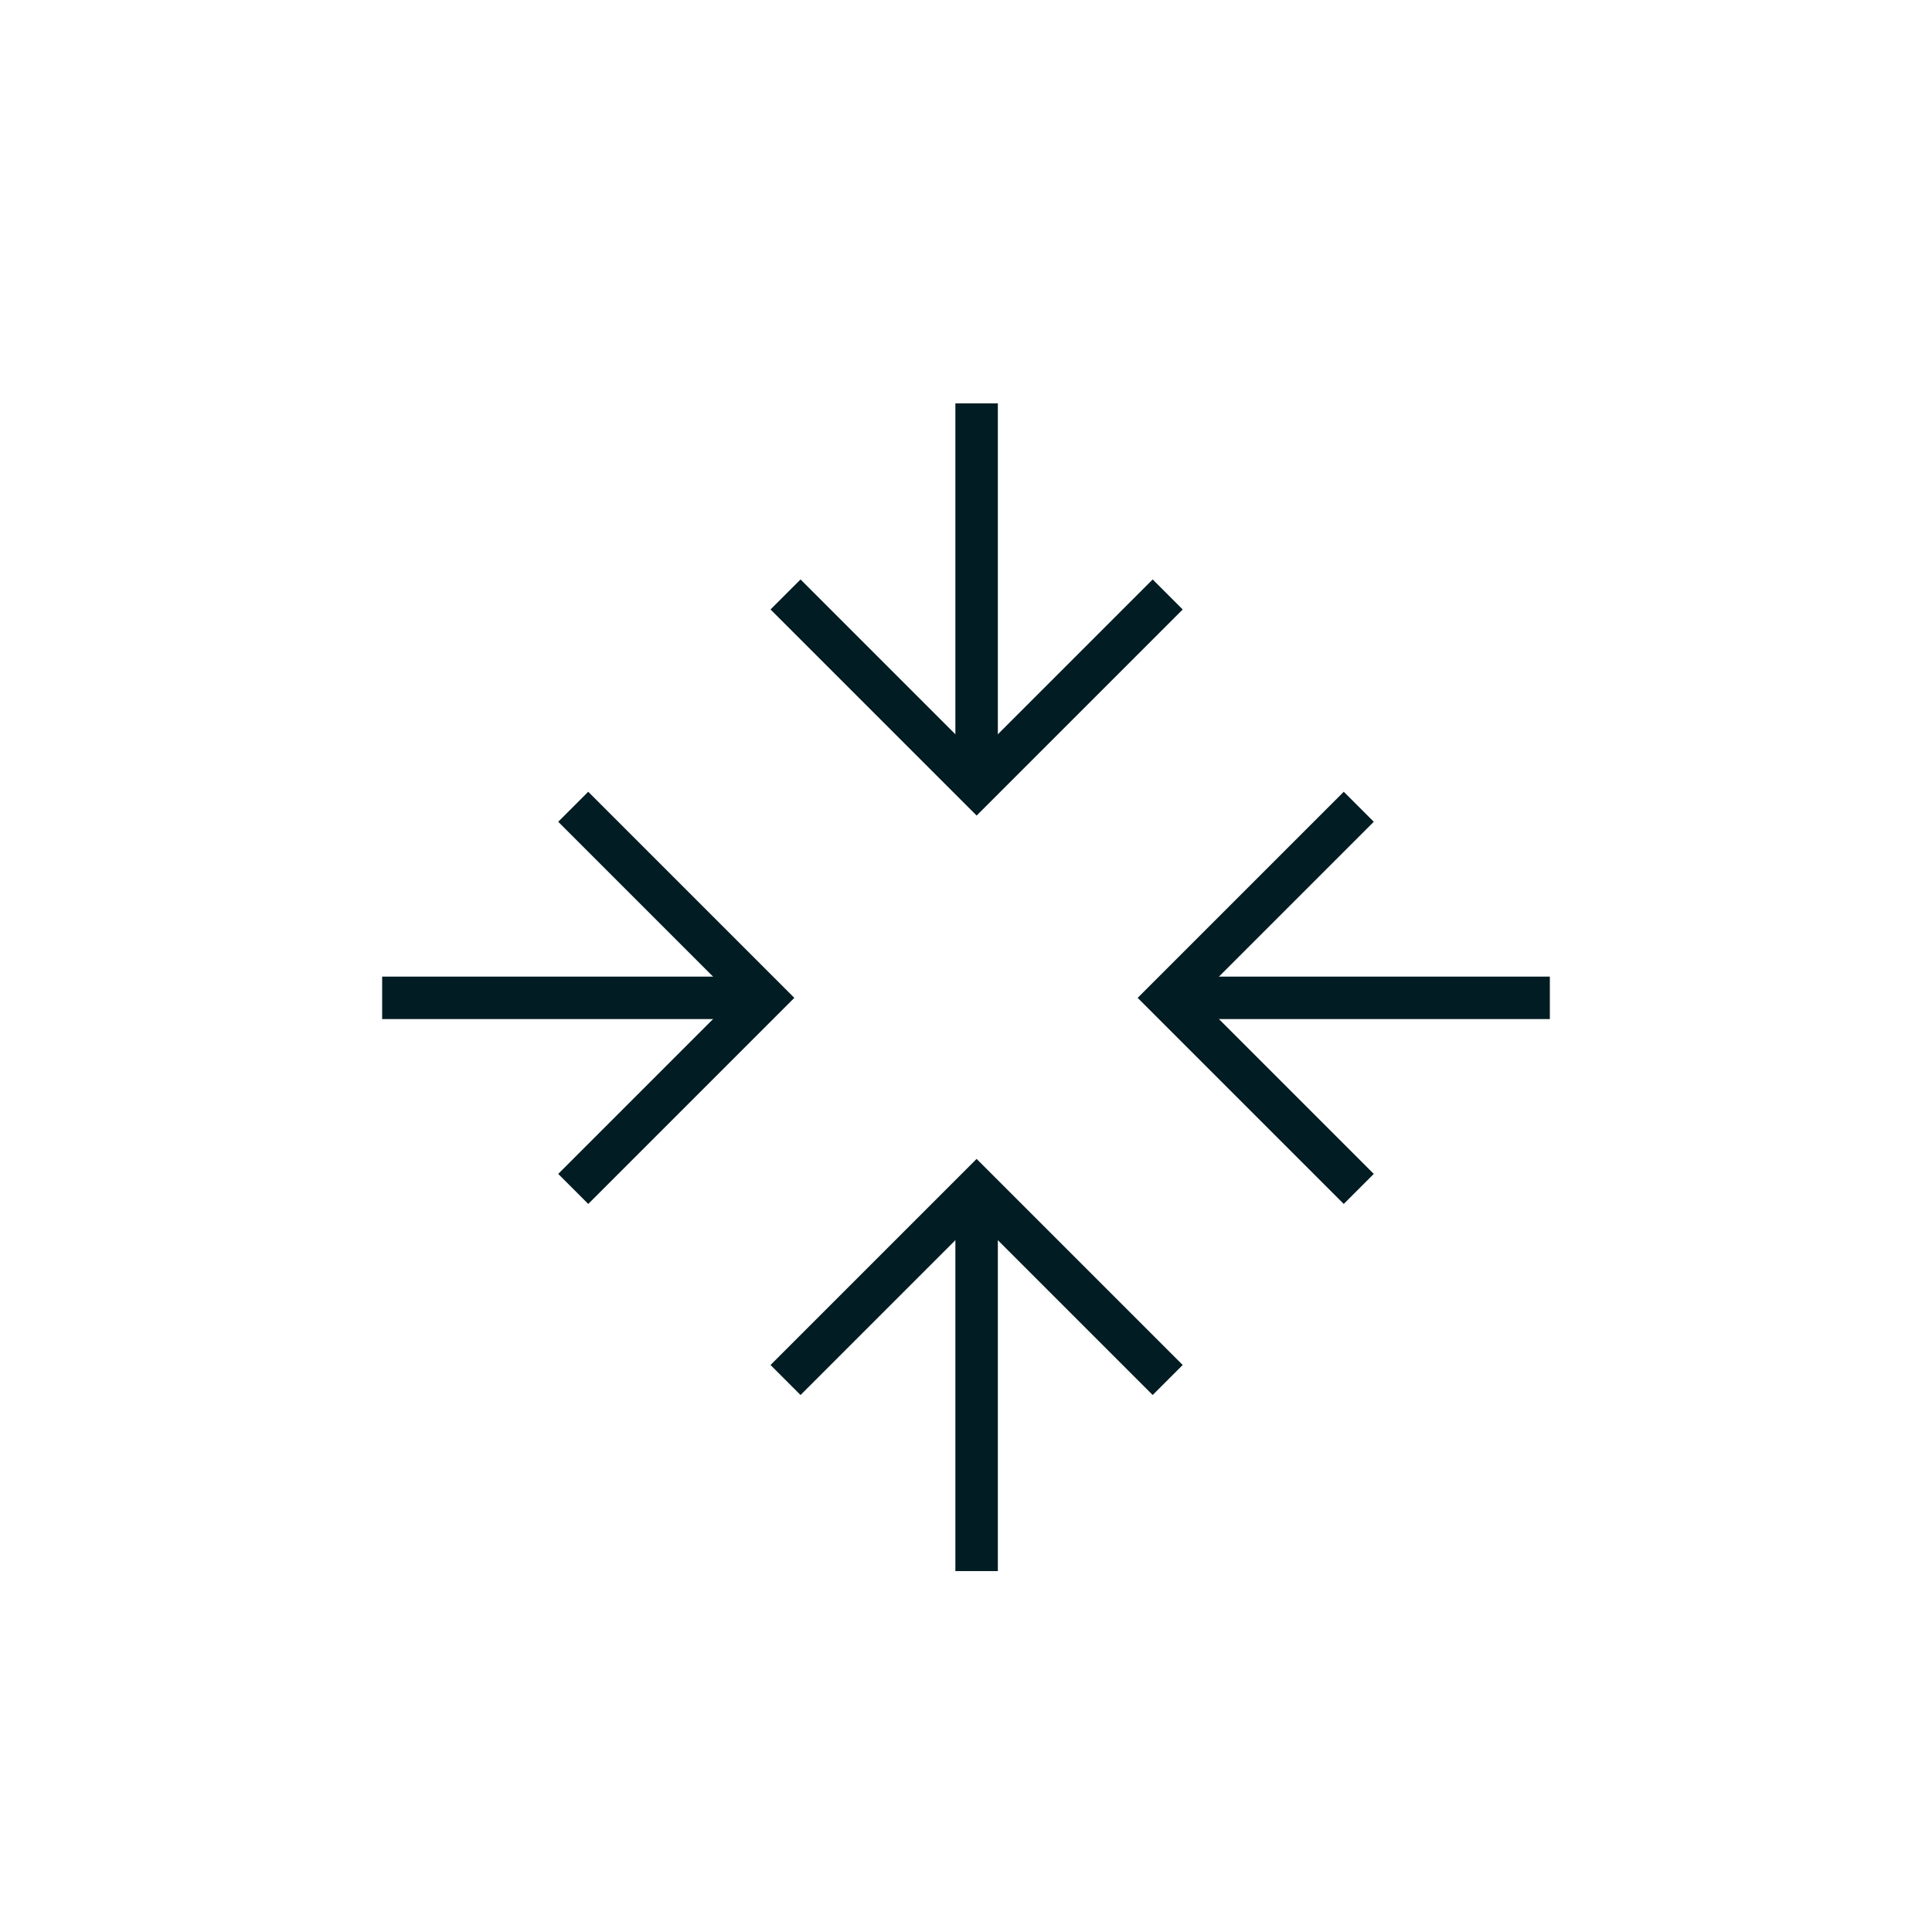
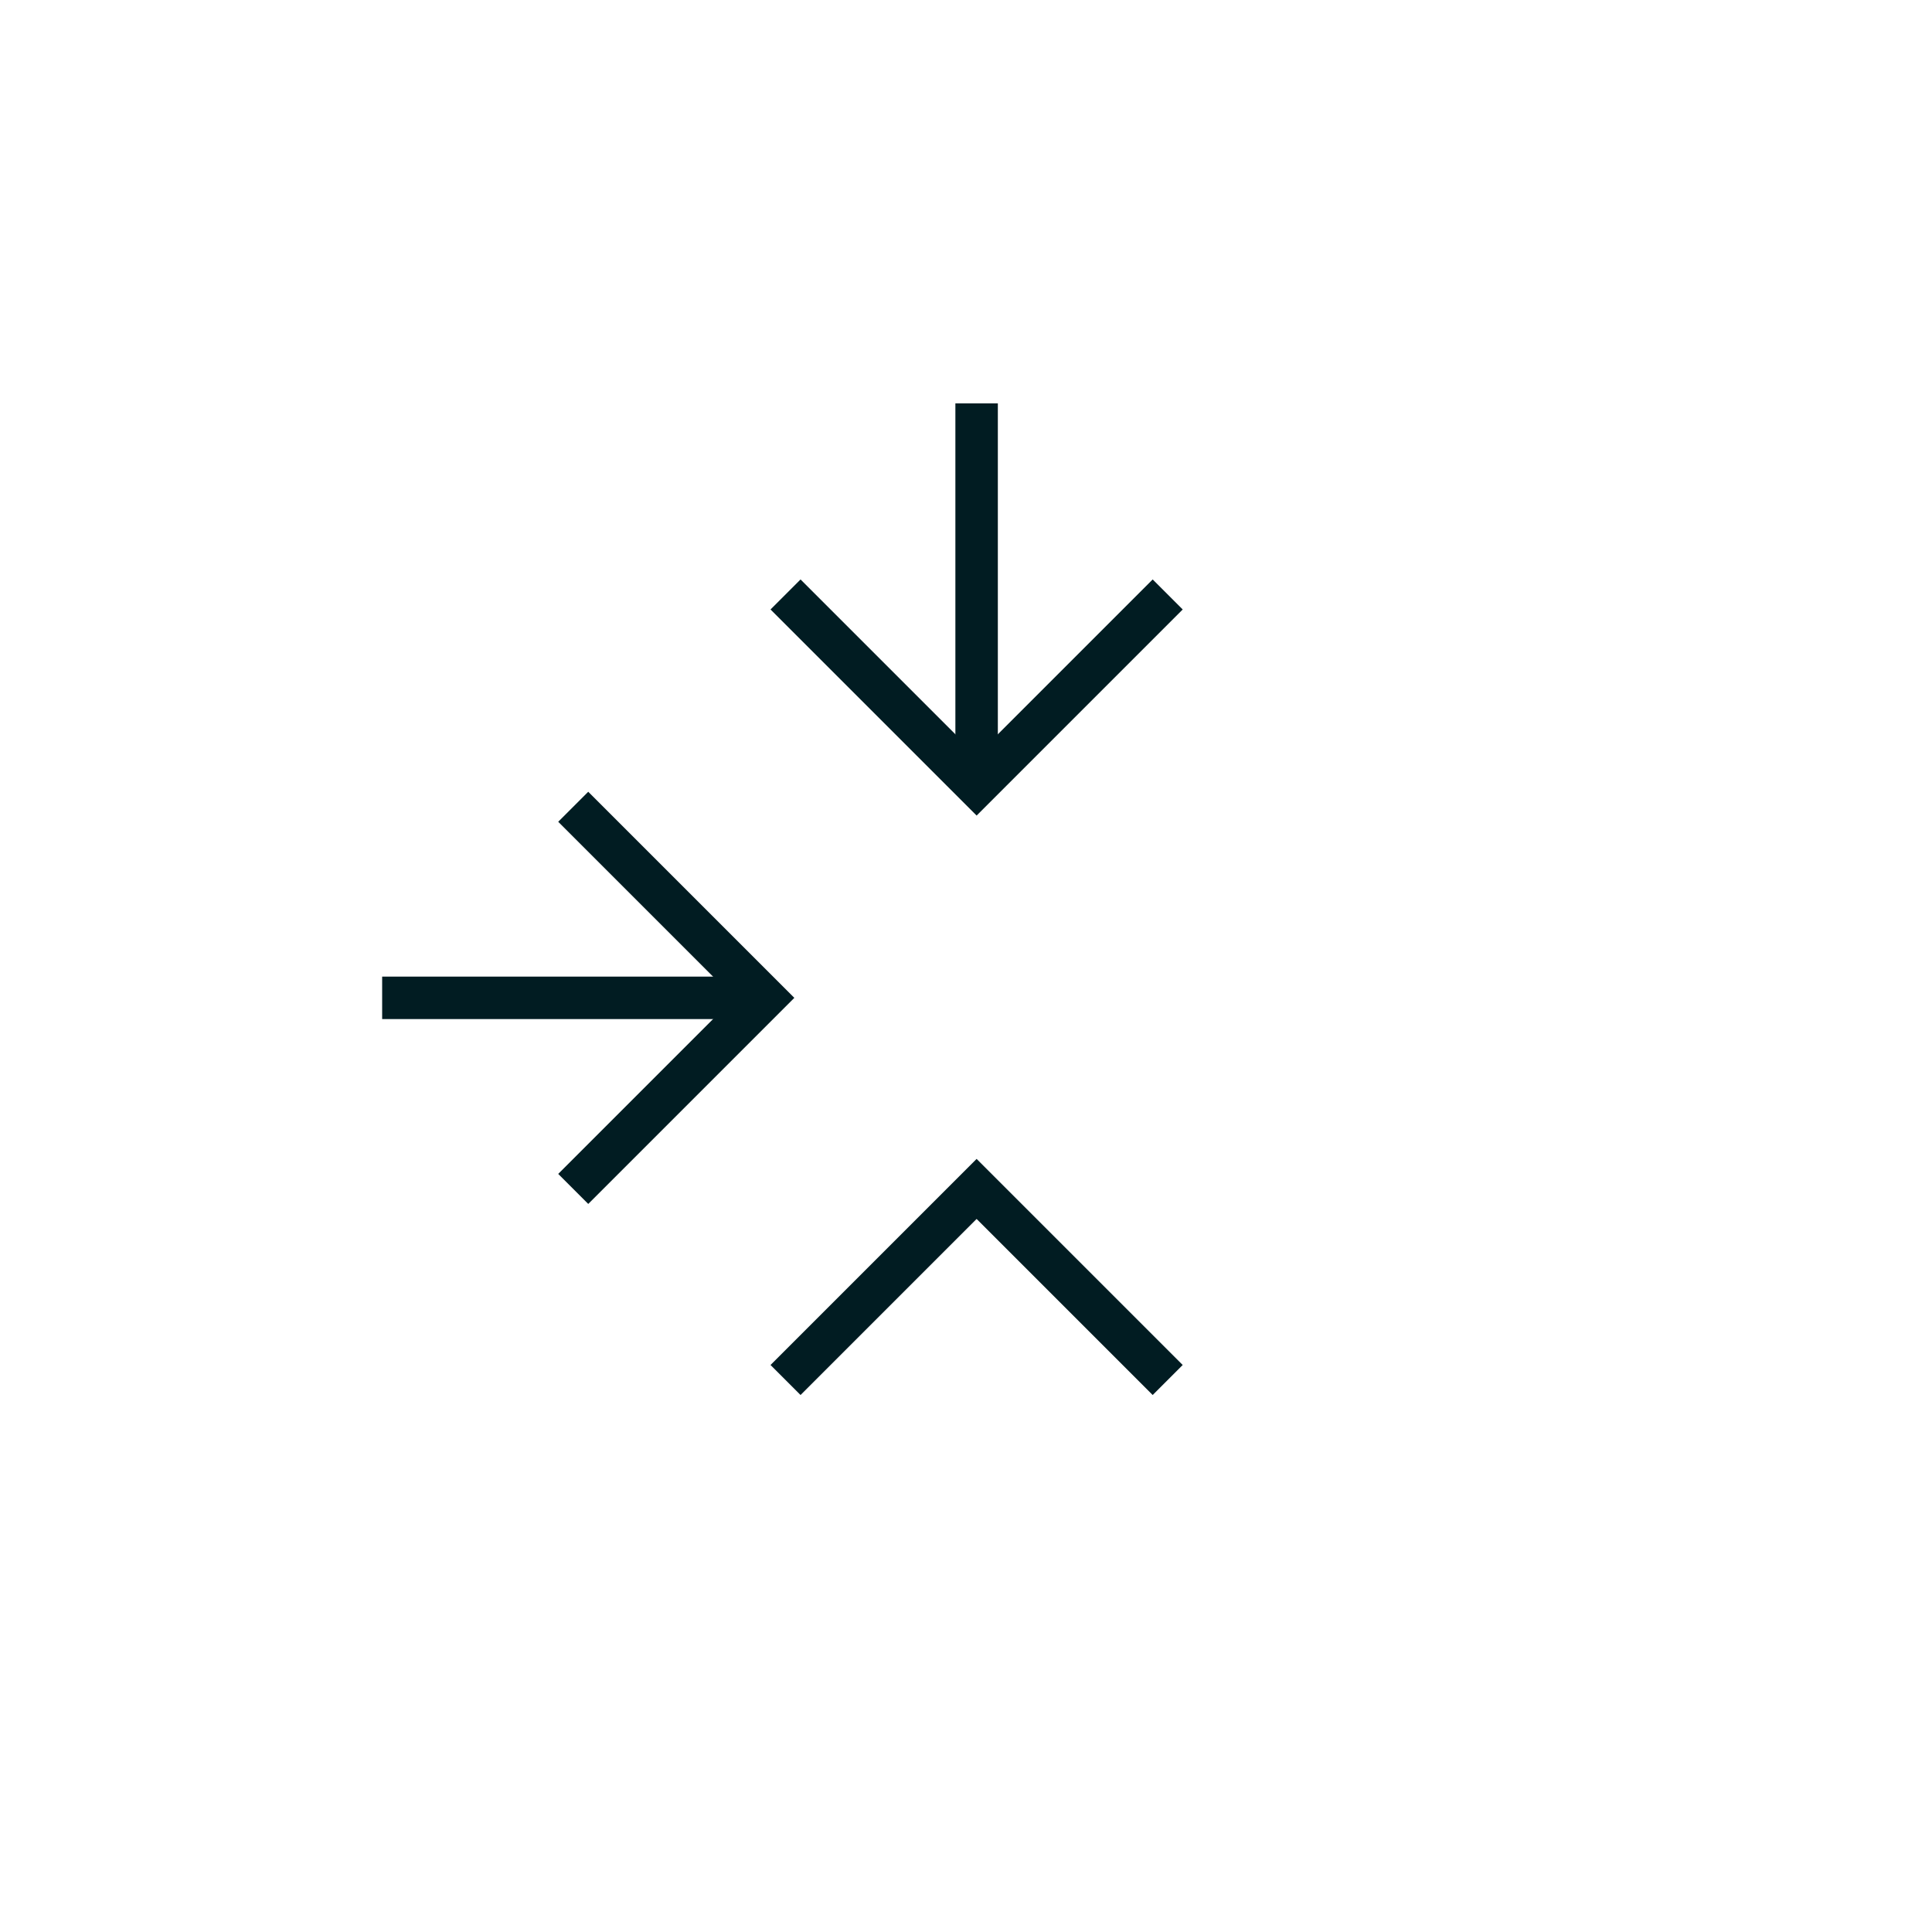
<svg xmlns="http://www.w3.org/2000/svg" fill="none" height="91" viewBox="0 0 91 91" width="91">
  <g stroke="#011c22" stroke-width="2">
    <path d="m46 19v18" />
    <path d="m55 28-9 9-9-9" />
-     <path d="m46 74v-18" />
    <path d="m55 65-9-9-9 9" />
-     <path d="m73 47h-18" />
-     <path d="m64 38-9 9 9 9" />
    <path d="m18 47h18" />
    <path d="m27 38 9 9-9 9" />
  </g>
</svg>